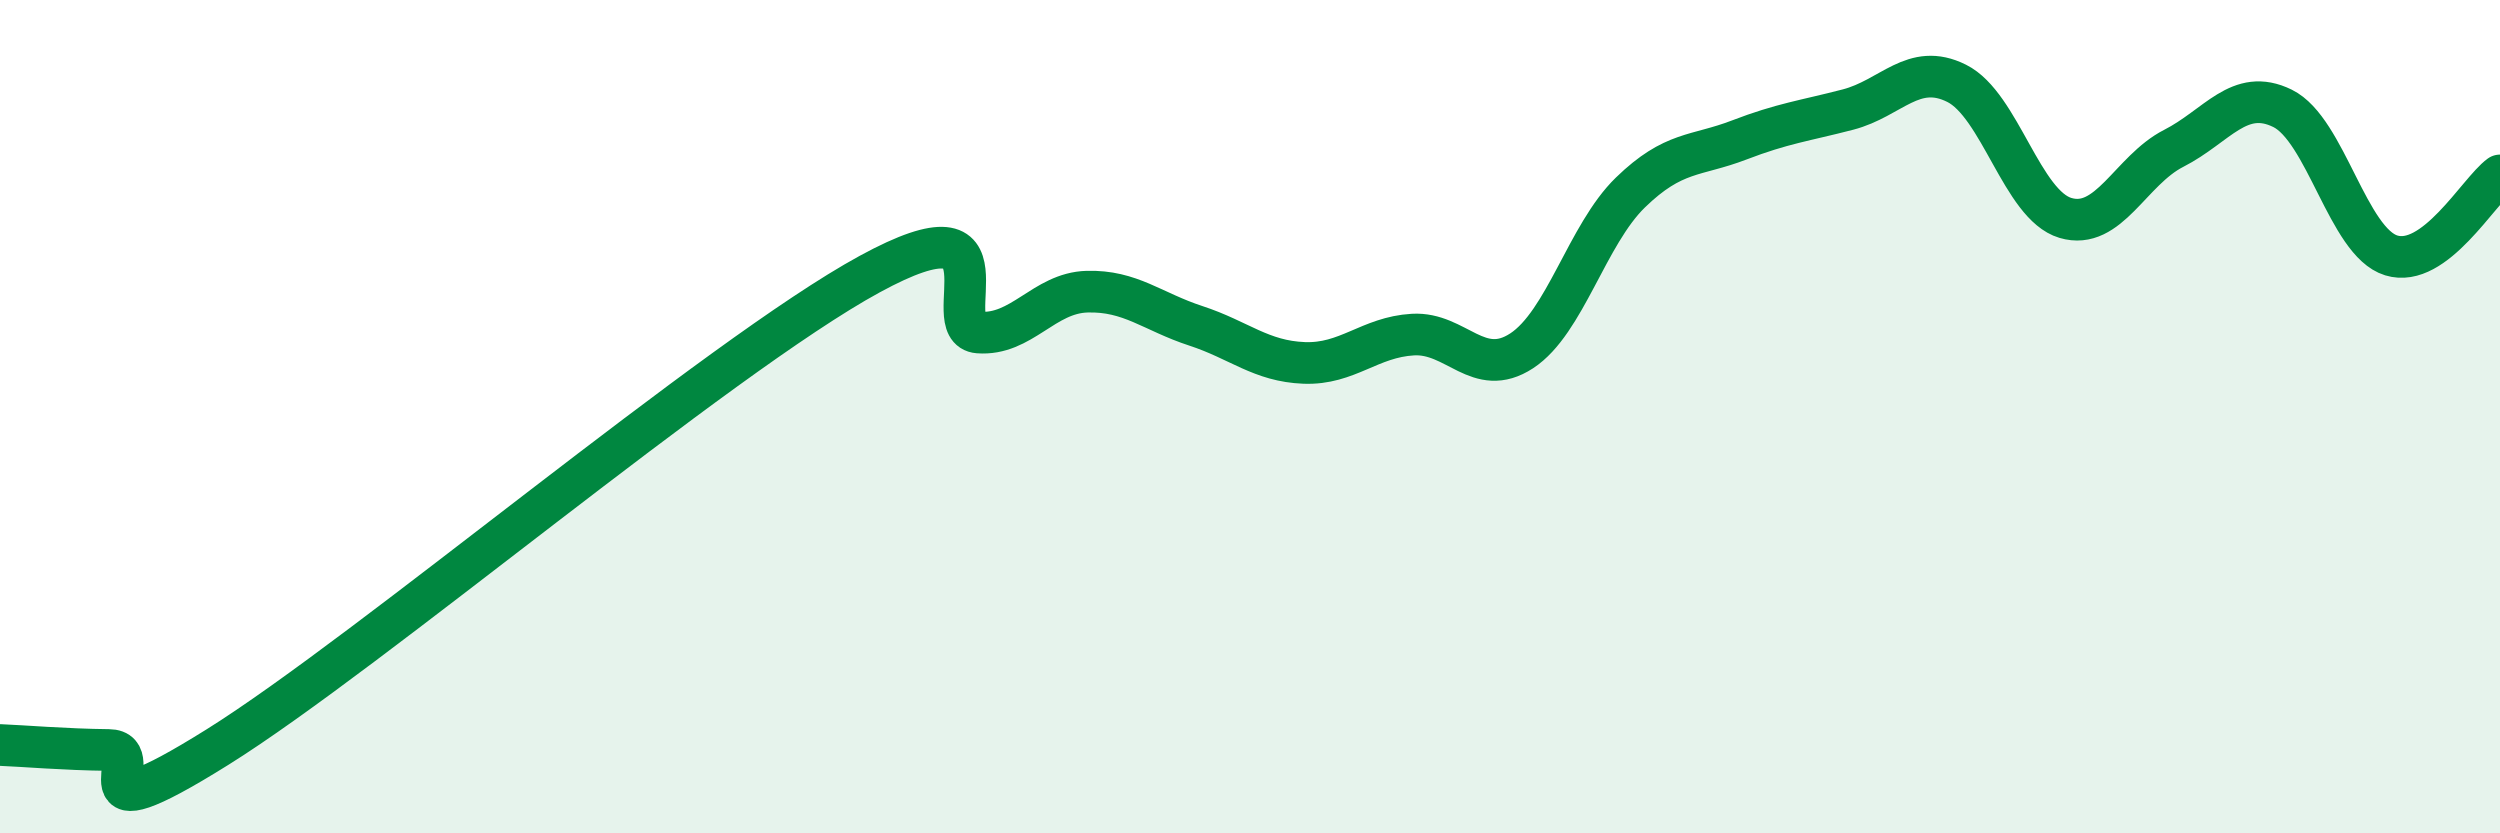
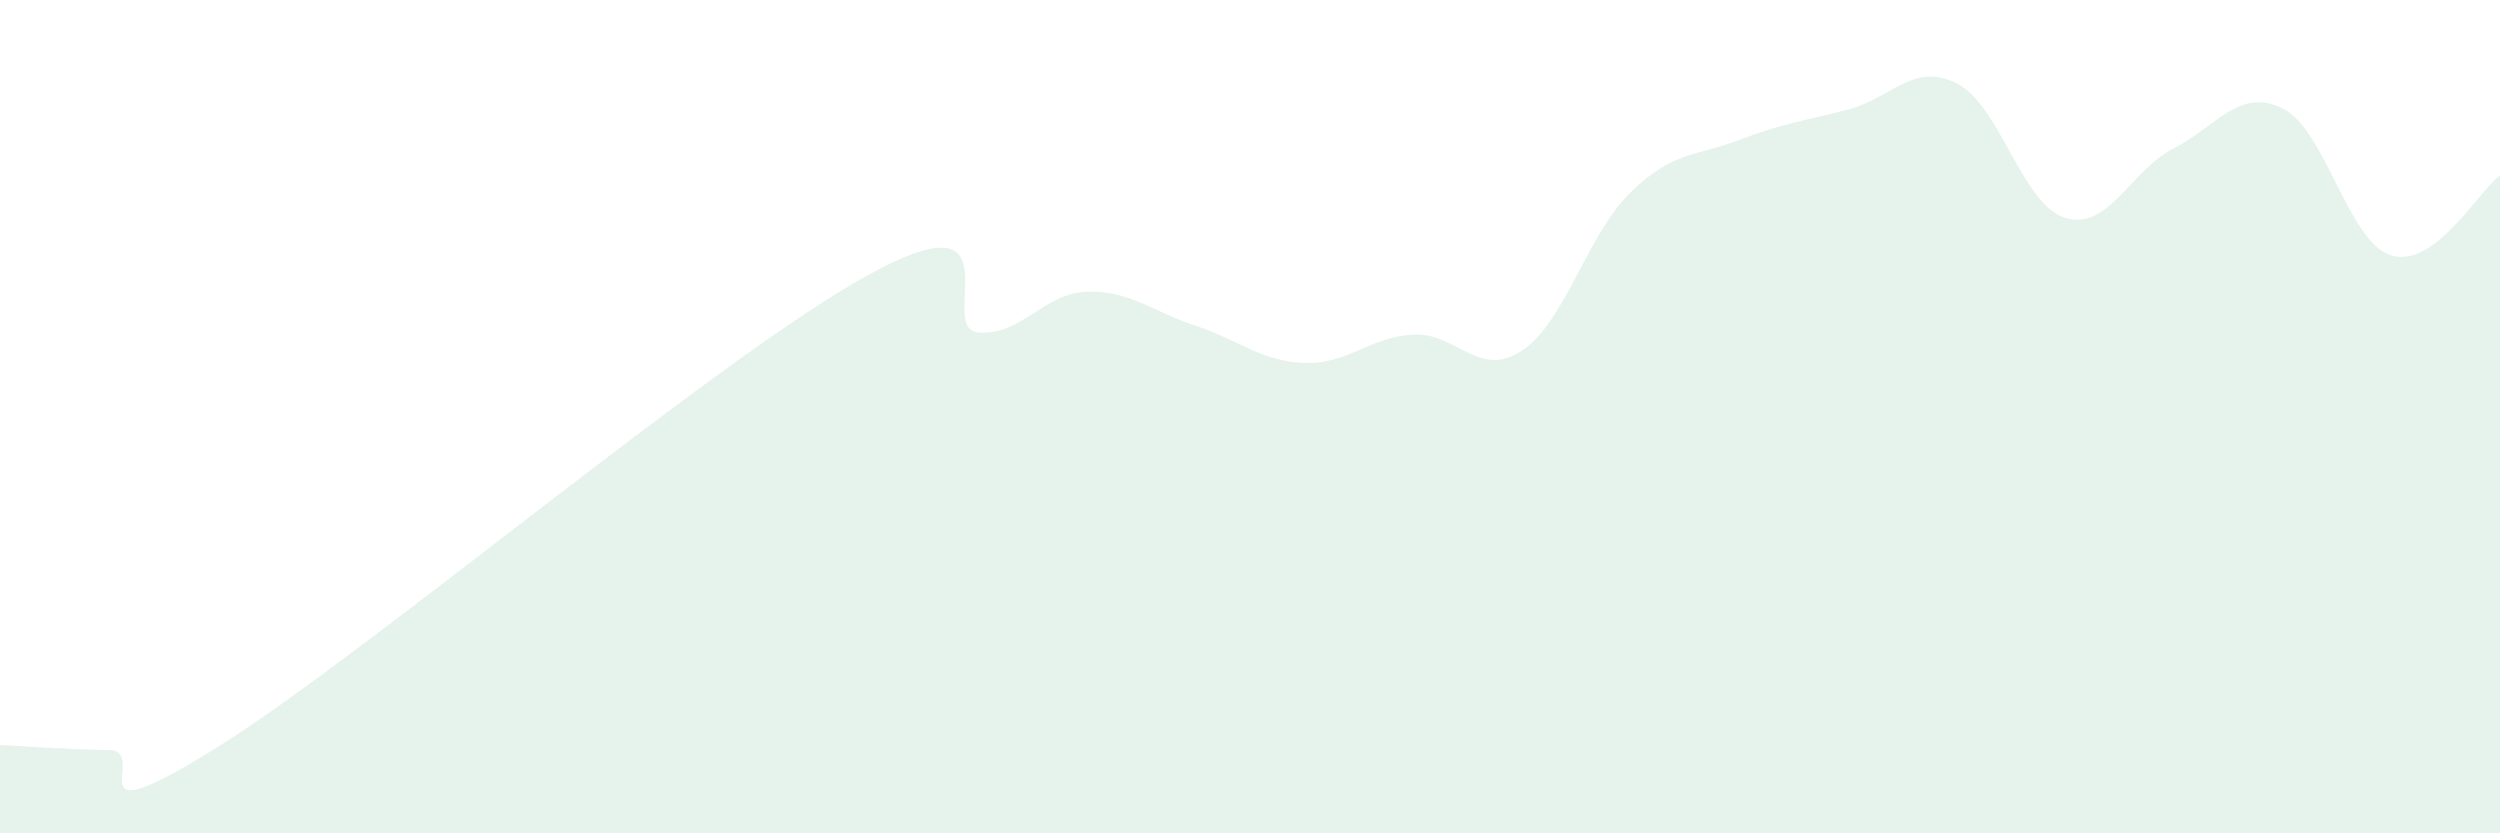
<svg xmlns="http://www.w3.org/2000/svg" width="60" height="20" viewBox="0 0 60 20">
  <path d="M 0,17.88 C 0.52,17.9 1.57,17.99 2.61,18 C 3.65,18.01 1.57,20.21 5.22,17.93 C 8.87,15.65 17.22,8.57 20.87,6.58 C 24.52,4.59 22.44,7.9 23.48,7.98 C 24.52,8.06 25.05,7.03 26.09,7 C 27.13,6.97 27.66,7.48 28.7,7.82 C 29.74,8.16 30.26,8.67 31.3,8.71 C 32.34,8.75 32.87,8.09 33.91,8.03 C 34.95,7.97 35.48,9.1 36.52,8.42 C 37.56,7.74 38.09,5.63 39.13,4.62 C 40.17,3.61 40.7,3.76 41.74,3.36 C 42.78,2.96 43.31,2.9 44.35,2.63 C 45.39,2.36 45.92,1.48 46.96,2 C 48,2.52 48.53,4.92 49.57,5.23 C 50.61,5.54 51.13,4.09 52.17,3.56 C 53.21,3.03 53.74,2.09 54.78,2.6 C 55.82,3.11 56.35,5.81 57.39,6.13 C 58.43,6.45 59.48,4.59 60,4.21L60 20L0 20Z" fill="#008740" opacity="0.1" stroke-linecap="round" stroke-linejoin="round" />
-   <path d="M 0,17.88 C 0.52,17.9 1.57,17.99 2.61,18 C 3.65,18.01 1.57,20.21 5.22,17.93 C 8.87,15.65 17.22,8.57 20.87,6.58 C 24.52,4.59 22.44,7.9 23.48,7.98 C 24.52,8.06 25.05,7.03 26.09,7 C 27.13,6.97 27.66,7.48 28.7,7.82 C 29.74,8.16 30.26,8.67 31.3,8.71 C 32.34,8.75 32.87,8.09 33.91,8.03 C 34.95,7.97 35.48,9.1 36.52,8.42 C 37.56,7.74 38.09,5.63 39.13,4.62 C 40.17,3.61 40.7,3.76 41.74,3.36 C 42.78,2.96 43.31,2.9 44.35,2.63 C 45.39,2.36 45.92,1.48 46.96,2 C 48,2.52 48.53,4.92 49.57,5.23 C 50.61,5.54 51.13,4.09 52.17,3.56 C 53.21,3.03 53.74,2.09 54.78,2.6 C 55.82,3.11 56.35,5.81 57.39,6.13 C 58.43,6.45 59.48,4.59 60,4.21" stroke="#008740" stroke-width="1" fill="none" stroke-linecap="round" stroke-linejoin="round" />
</svg>